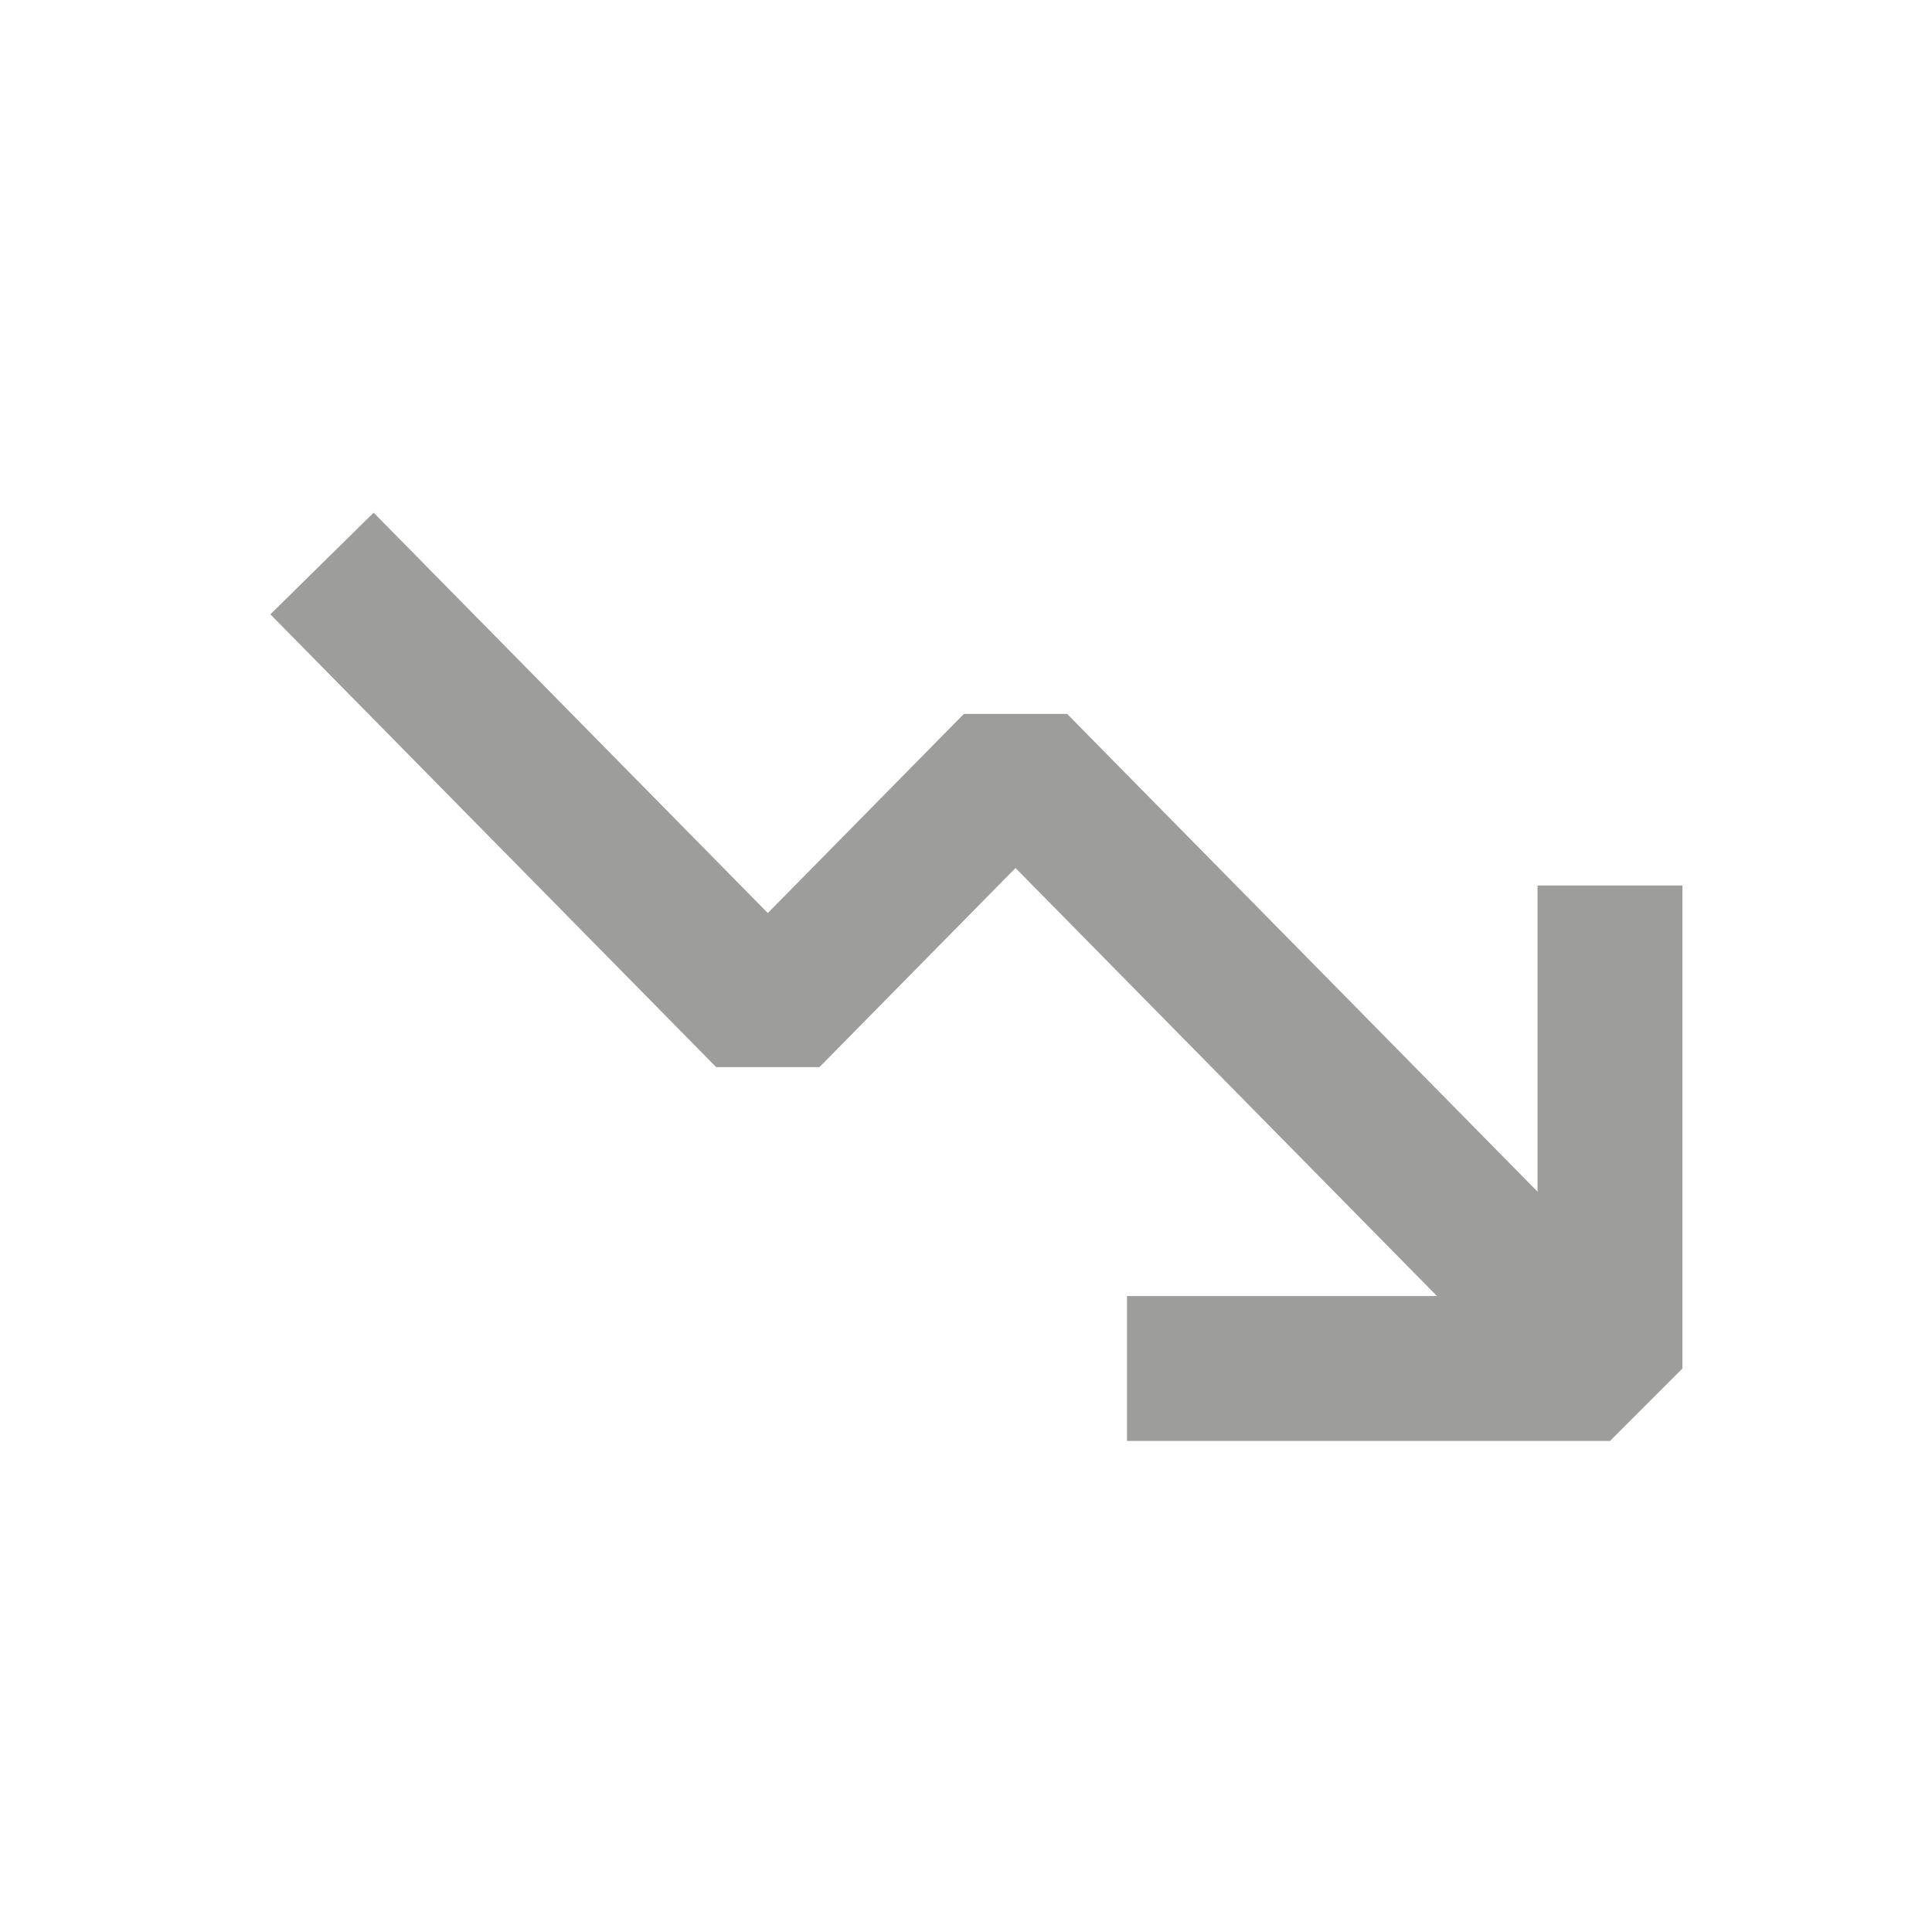
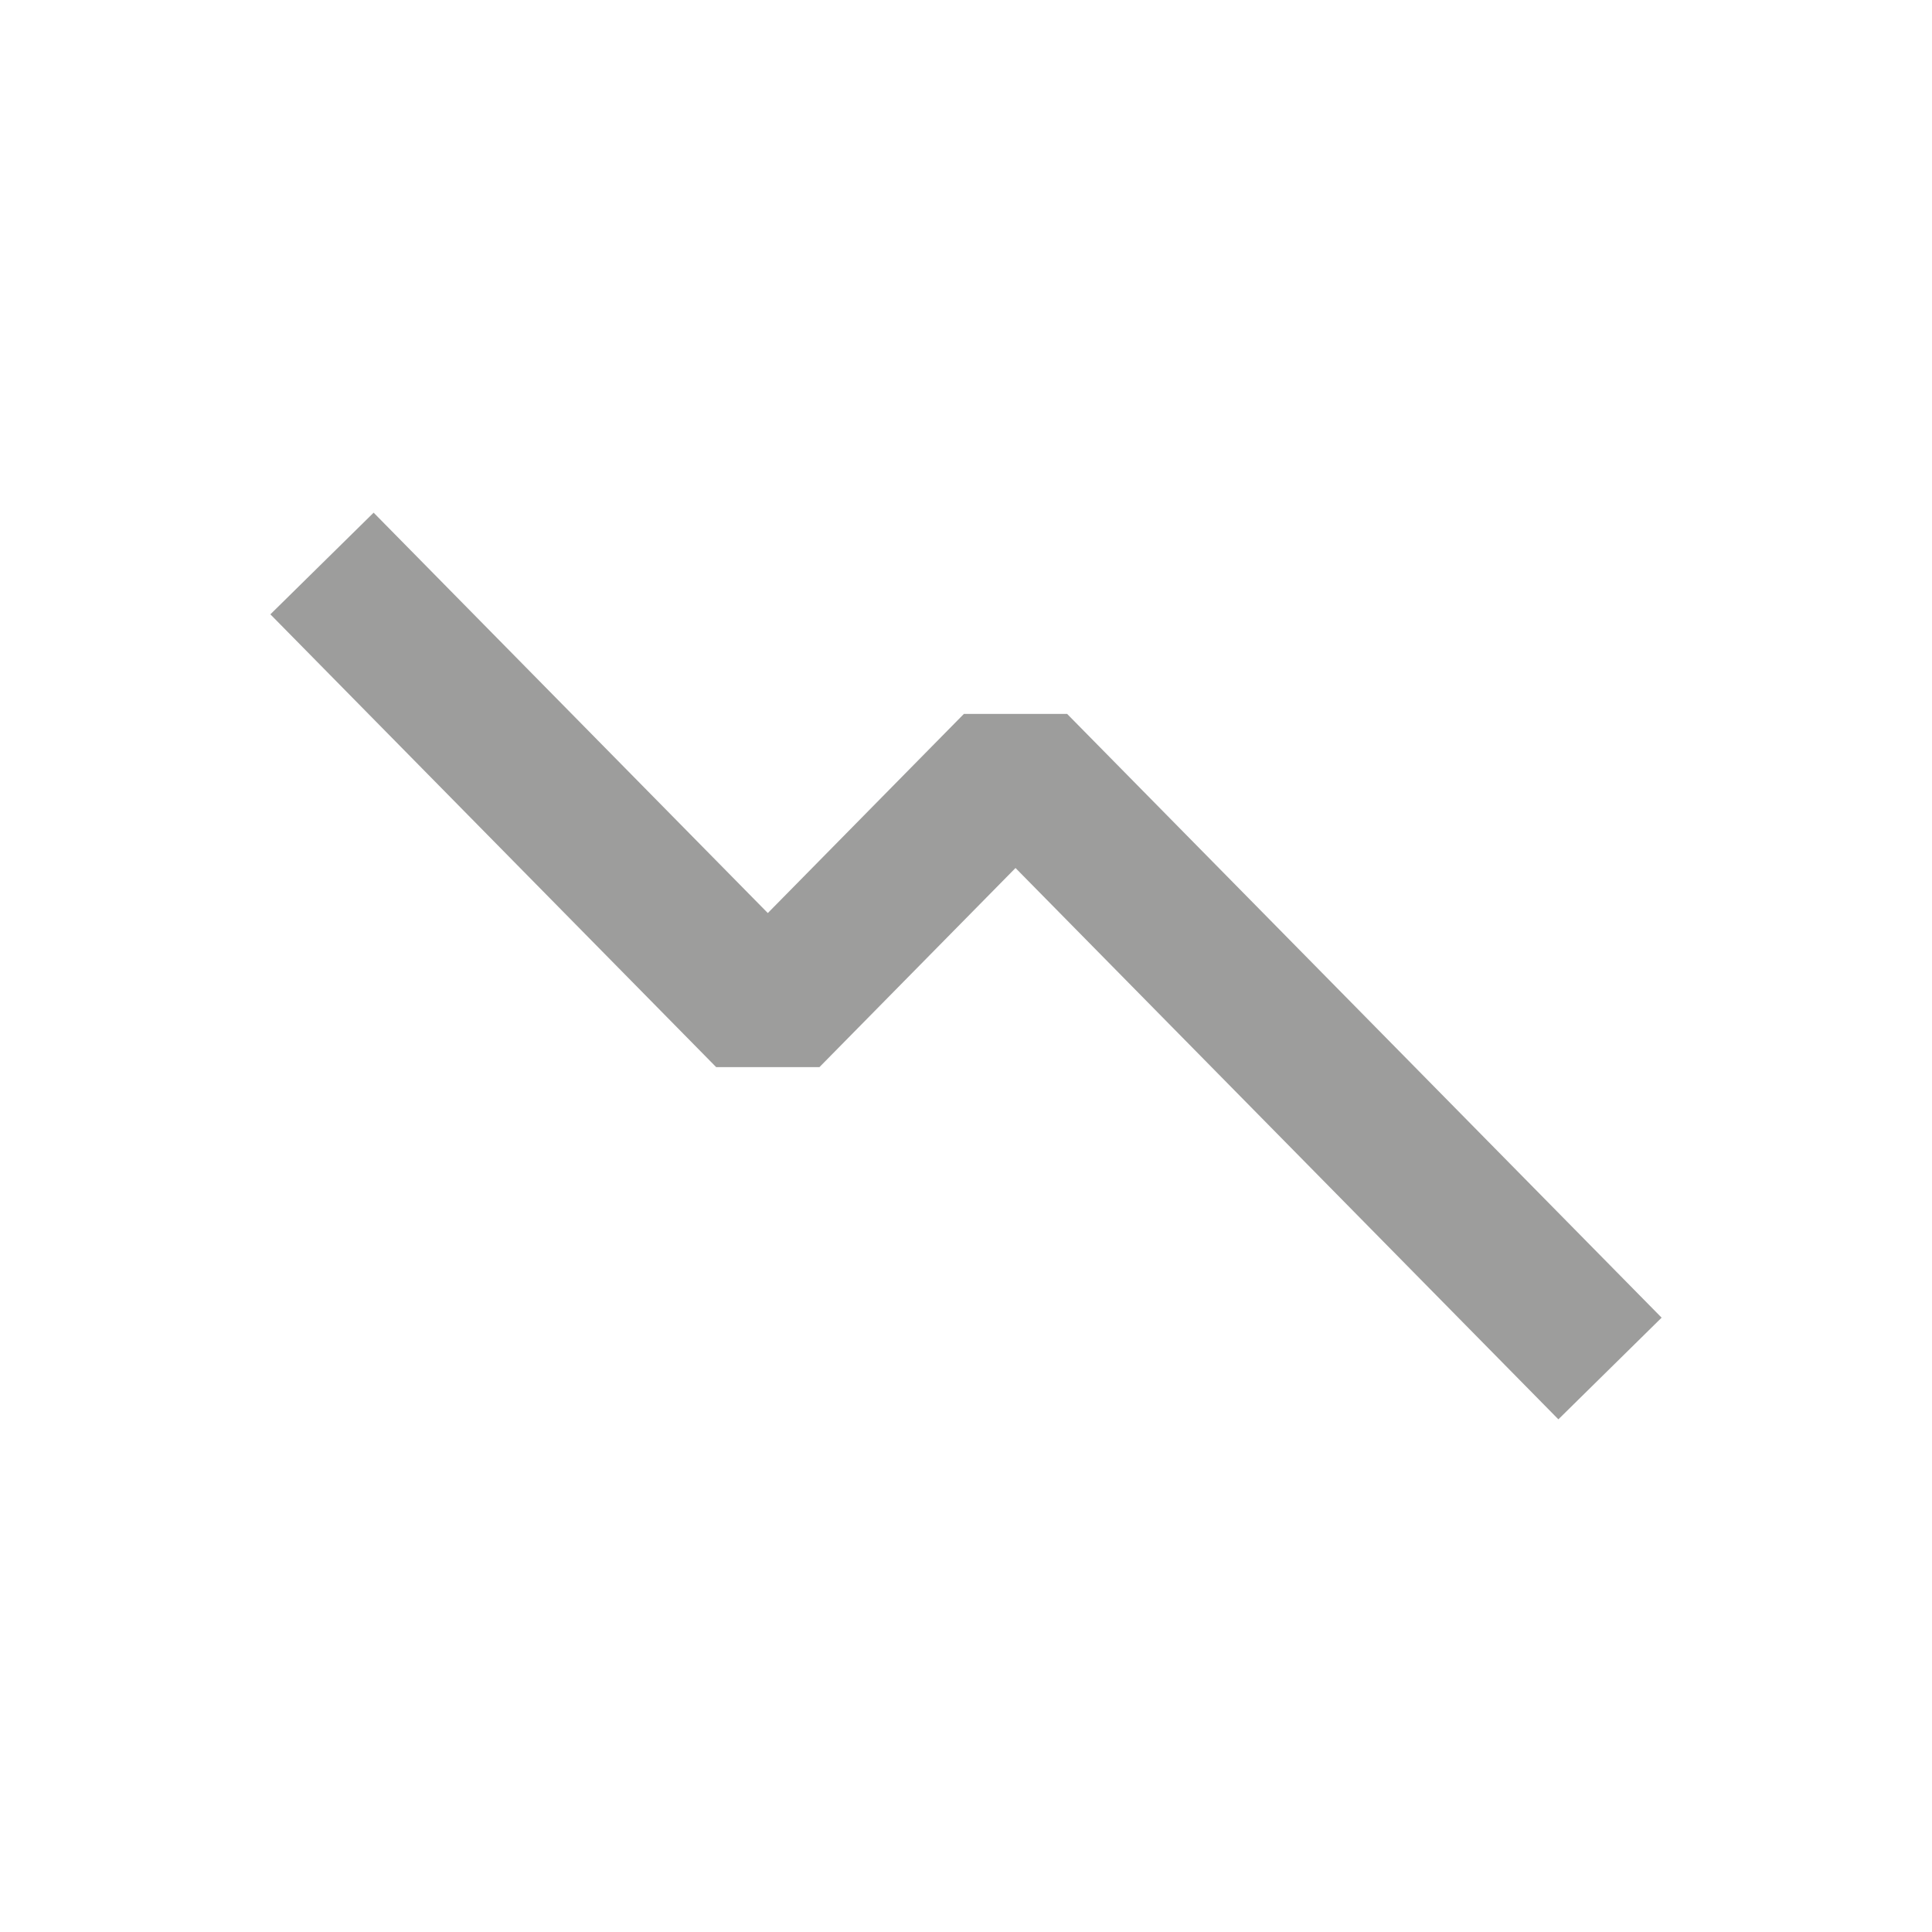
<svg xmlns="http://www.w3.org/2000/svg" width="24" height="24" viewBox="0 0 24 24" fill="none">
  <g opacity="0.4">
    <path d="M20 17L12.615 9.5L9.538 12.625L4 7" stroke="#0B0B08" stroke-width="1.8" stroke-linejoin="bevel" />
-     <path d="M20 11V17H14" stroke="#0B0B08" stroke-width="1.8" stroke-linejoin="bevel" />
  </g>
</svg>